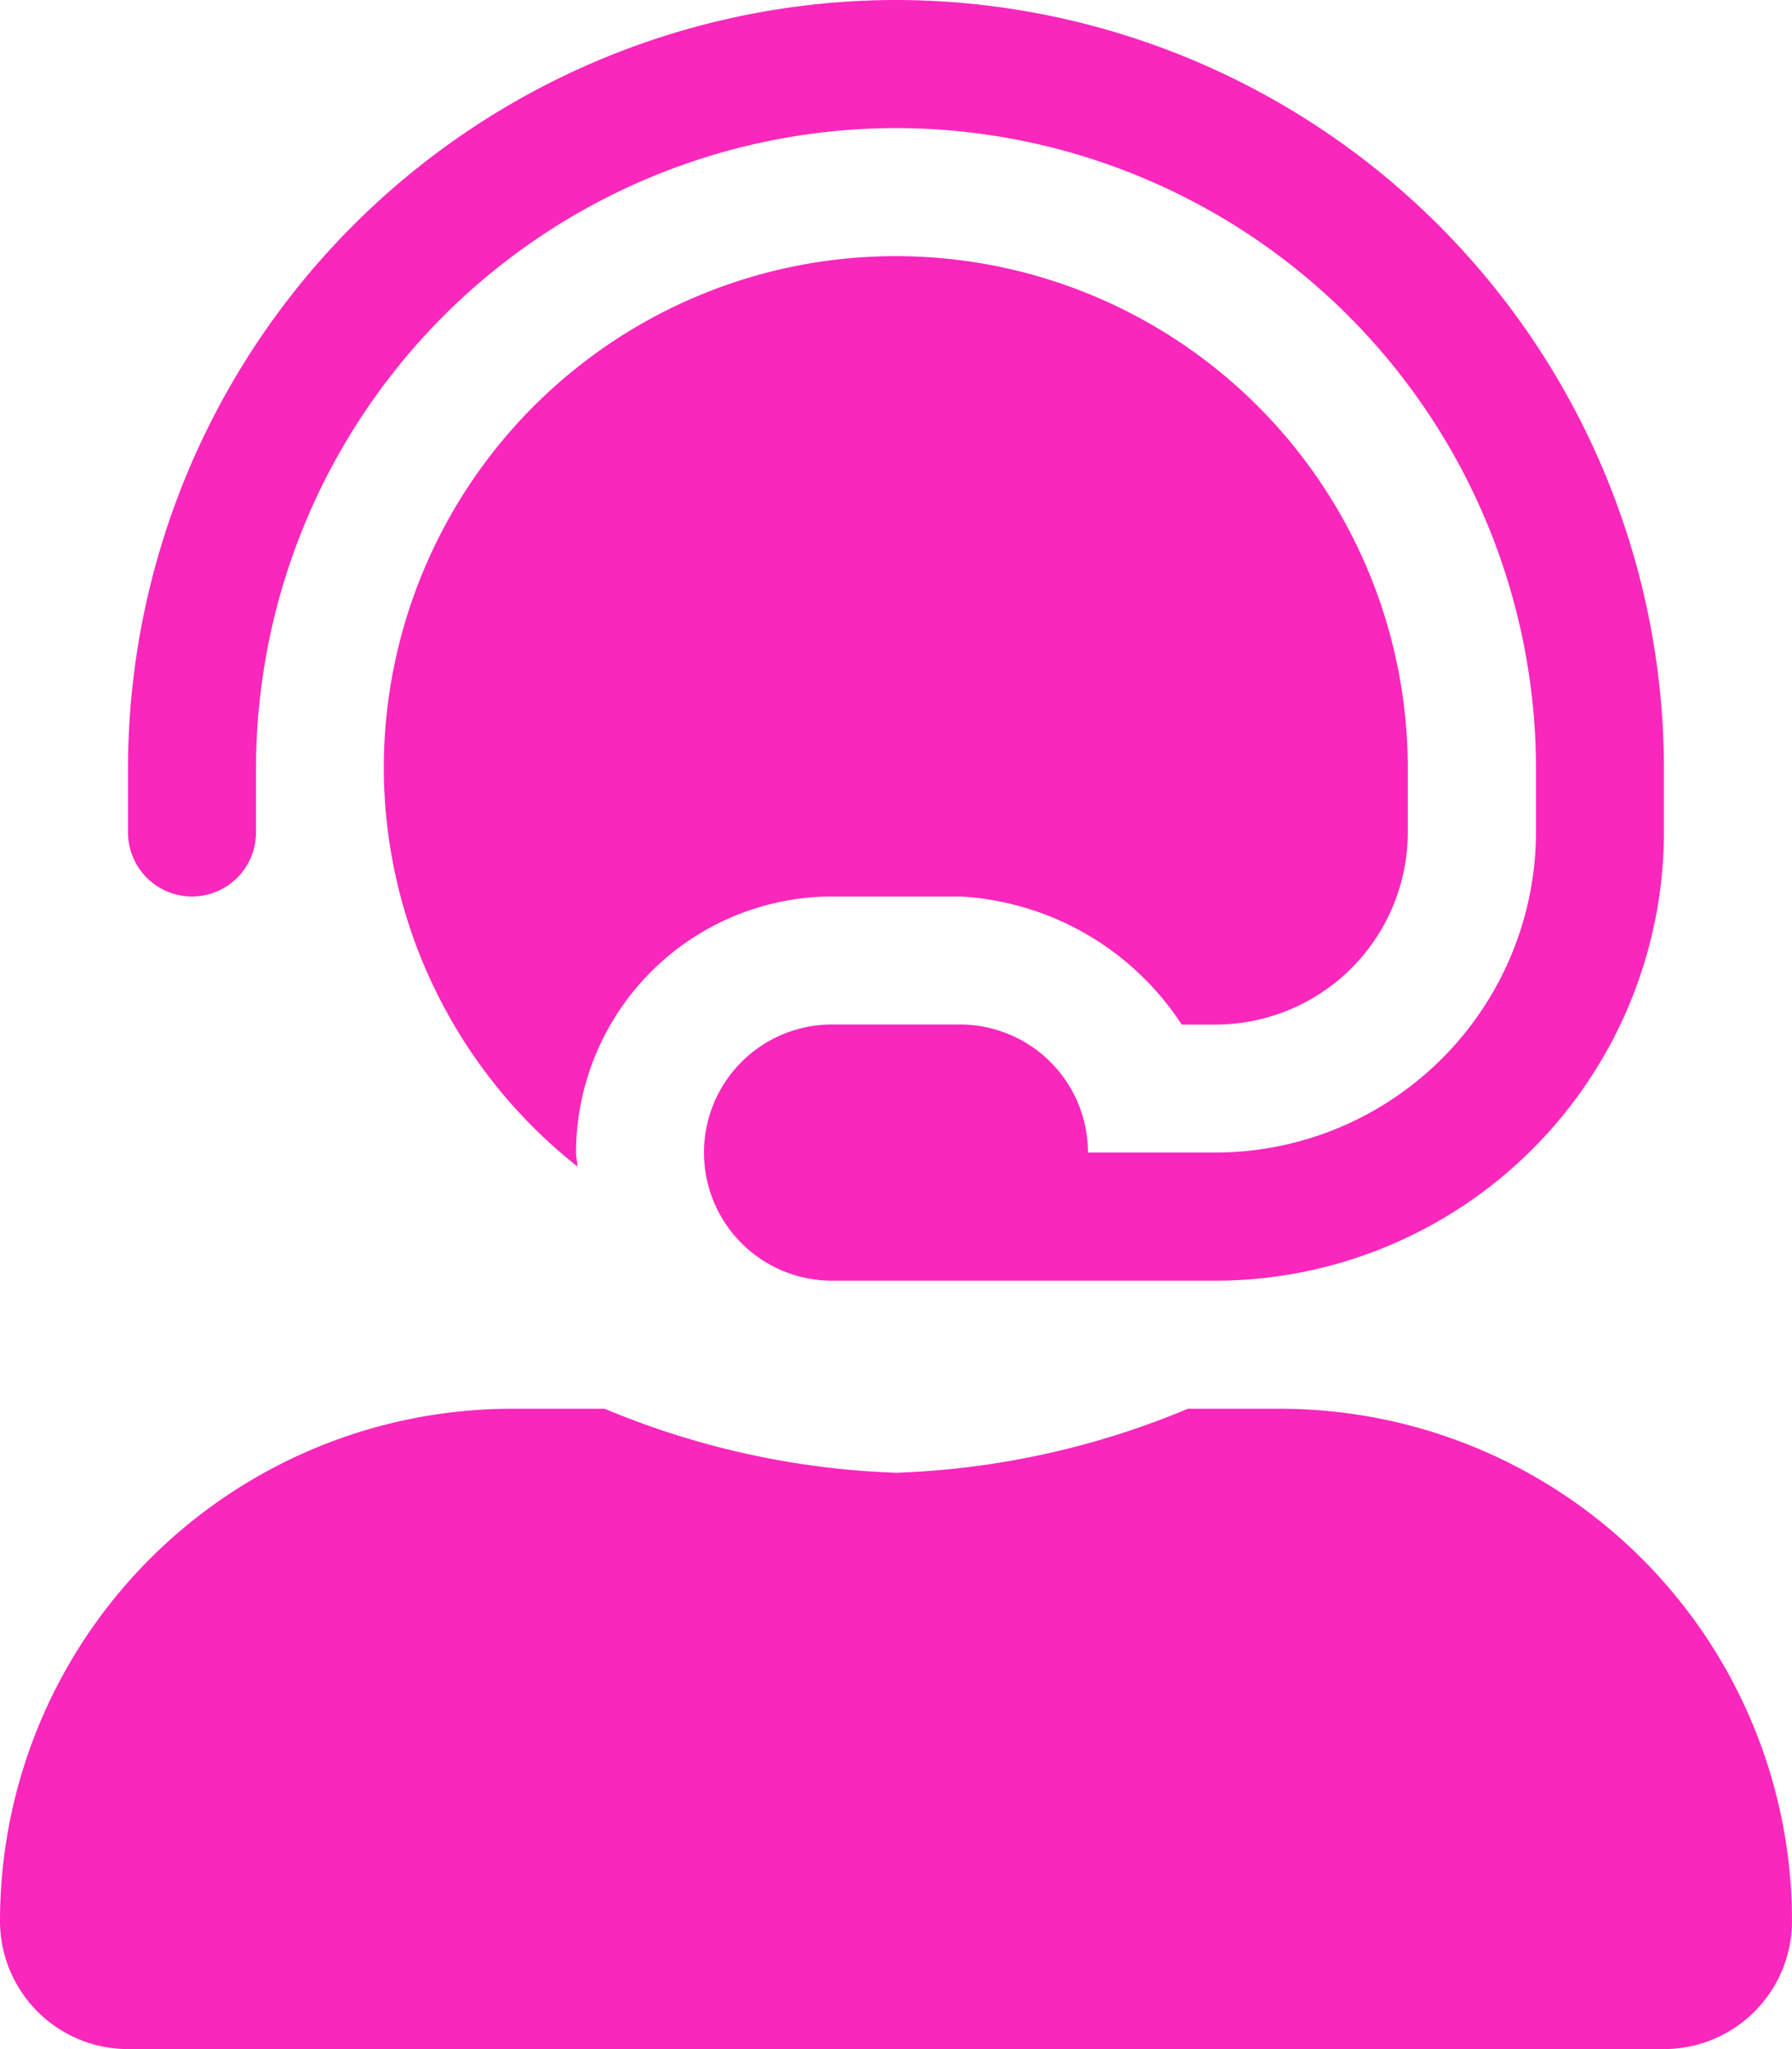
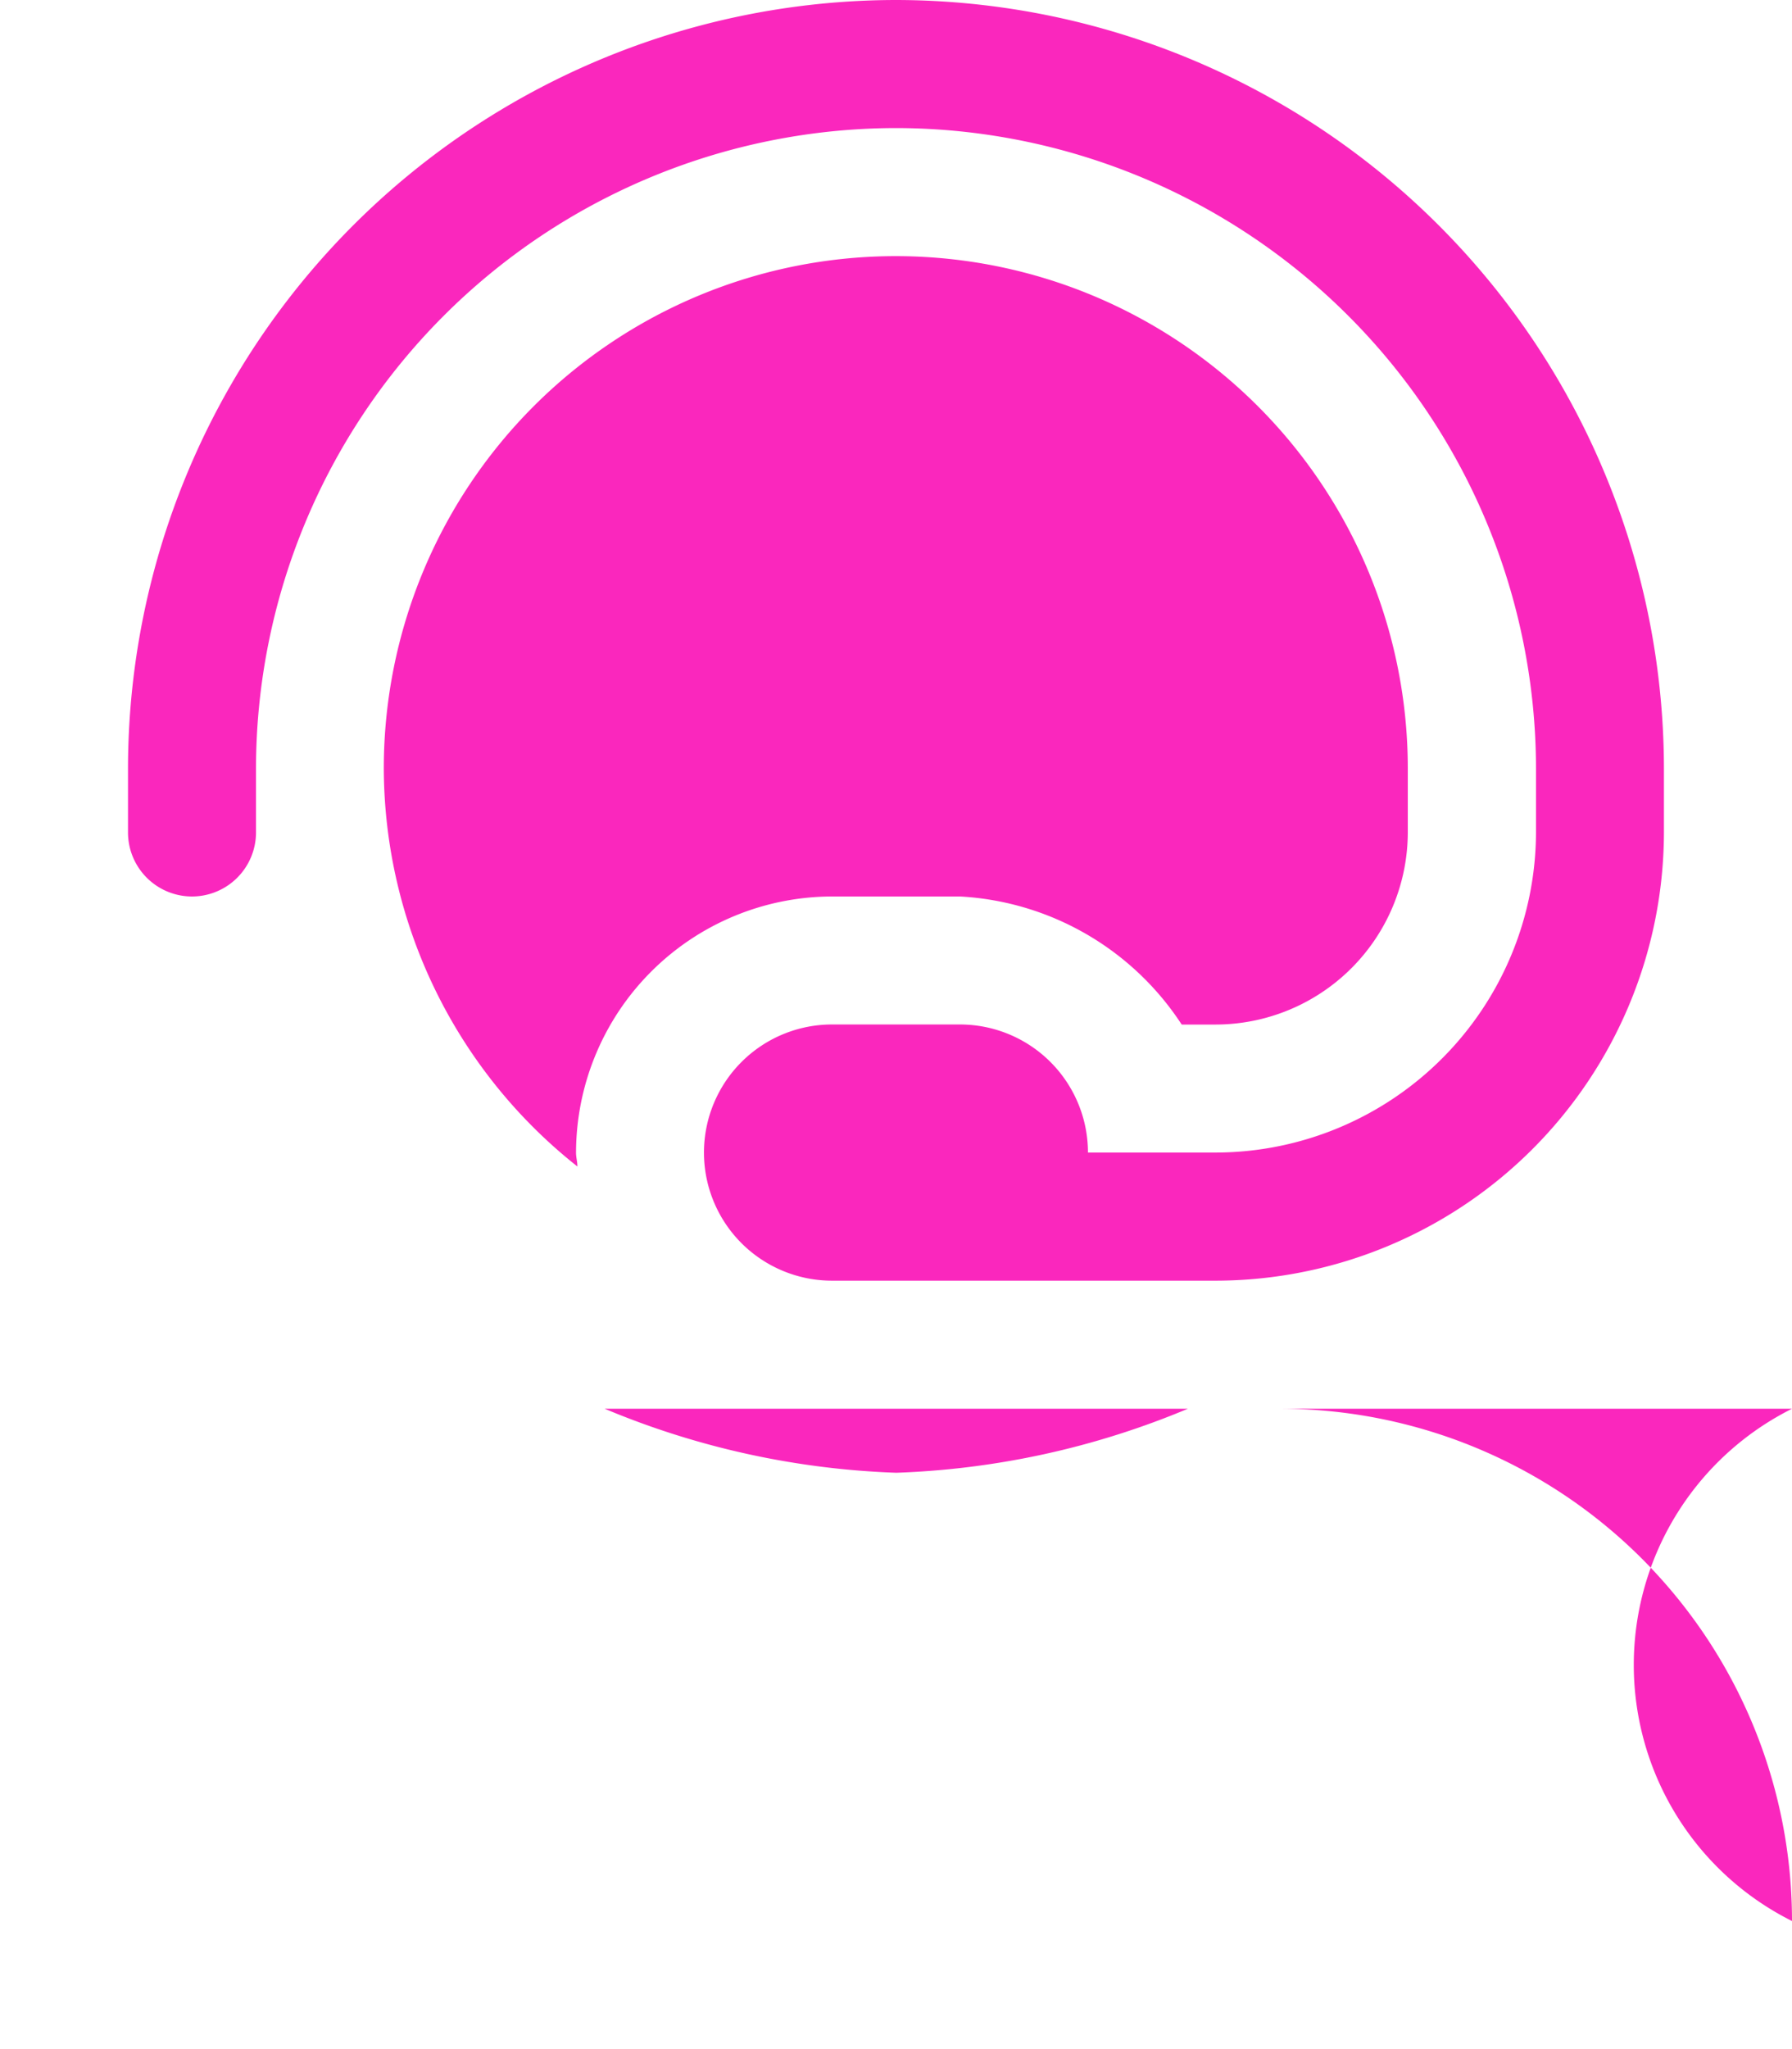
<svg xmlns="http://www.w3.org/2000/svg" width="26.25" height="30" viewBox="0 0 26.25 30">
-   <path d="M18.75-5.625H17.4a12.132,12.132,0,0,1-4.271.937,12.132,12.132,0,0,1-4.271-.937H7.5A7.5,7.5,0,0,0,0,1.875,1.876,1.876,0,0,0,1.875,3.75h22.5A1.876,1.876,0,0,0,26.25,1.875,7.5,7.5,0,0,0,18.75-5.625Zm-15.937-7.5a.938.938,0,0,0,.937-.937V-15a9.386,9.386,0,0,1,9.375-9.375A9.386,9.386,0,0,1,22.5-15v.937a4.7,4.7,0,0,1-4.687,4.687H15.937a1.876,1.876,0,0,0-1.875-1.875H12.187a1.876,1.876,0,0,0-1.875,1.875A1.876,1.876,0,0,0,12.187-7.5h5.625a6.576,6.576,0,0,0,6.562-6.562V-15a11.263,11.263,0,0,0-11.25-11.25A11.263,11.263,0,0,0,1.875-15v.937A.938.938,0,0,0,2.812-13.125Zm9.375,0h1.875a4.146,4.146,0,0,1,3.247,1.875h.5a2.818,2.818,0,0,0,2.812-2.812V-15a7.5,7.5,0,0,0-7.5-7.5,7.5,7.5,0,0,0-7.5,7.5A7.454,7.454,0,0,0,8.458-9.172c0-.069-.02-.134-.02-.2A3.757,3.757,0,0,1,12.187-13.125Z" transform="translate(0 26.25)" fill="#fa27bd" />
+   <path d="M18.75-5.625H17.4a12.132,12.132,0,0,1-4.271.937,12.132,12.132,0,0,1-4.271-.937H7.5h22.5A1.876,1.876,0,0,0,26.25,1.875,7.5,7.5,0,0,0,18.75-5.625Zm-15.937-7.5a.938.938,0,0,0,.937-.937V-15a9.386,9.386,0,0,1,9.375-9.375A9.386,9.386,0,0,1,22.5-15v.937a4.7,4.7,0,0,1-4.687,4.687H15.937a1.876,1.876,0,0,0-1.875-1.875H12.187a1.876,1.876,0,0,0-1.875,1.875A1.876,1.876,0,0,0,12.187-7.5h5.625a6.576,6.576,0,0,0,6.562-6.562V-15a11.263,11.263,0,0,0-11.25-11.25A11.263,11.263,0,0,0,1.875-15v.937A.938.938,0,0,0,2.812-13.125Zm9.375,0h1.875a4.146,4.146,0,0,1,3.247,1.875h.5a2.818,2.818,0,0,0,2.812-2.812V-15a7.5,7.5,0,0,0-7.5-7.5,7.5,7.5,0,0,0-7.5,7.5A7.454,7.454,0,0,0,8.458-9.172c0-.069-.02-.134-.02-.2A3.757,3.757,0,0,1,12.187-13.125Z" transform="translate(0 26.25)" fill="#fa27bd" />
</svg>